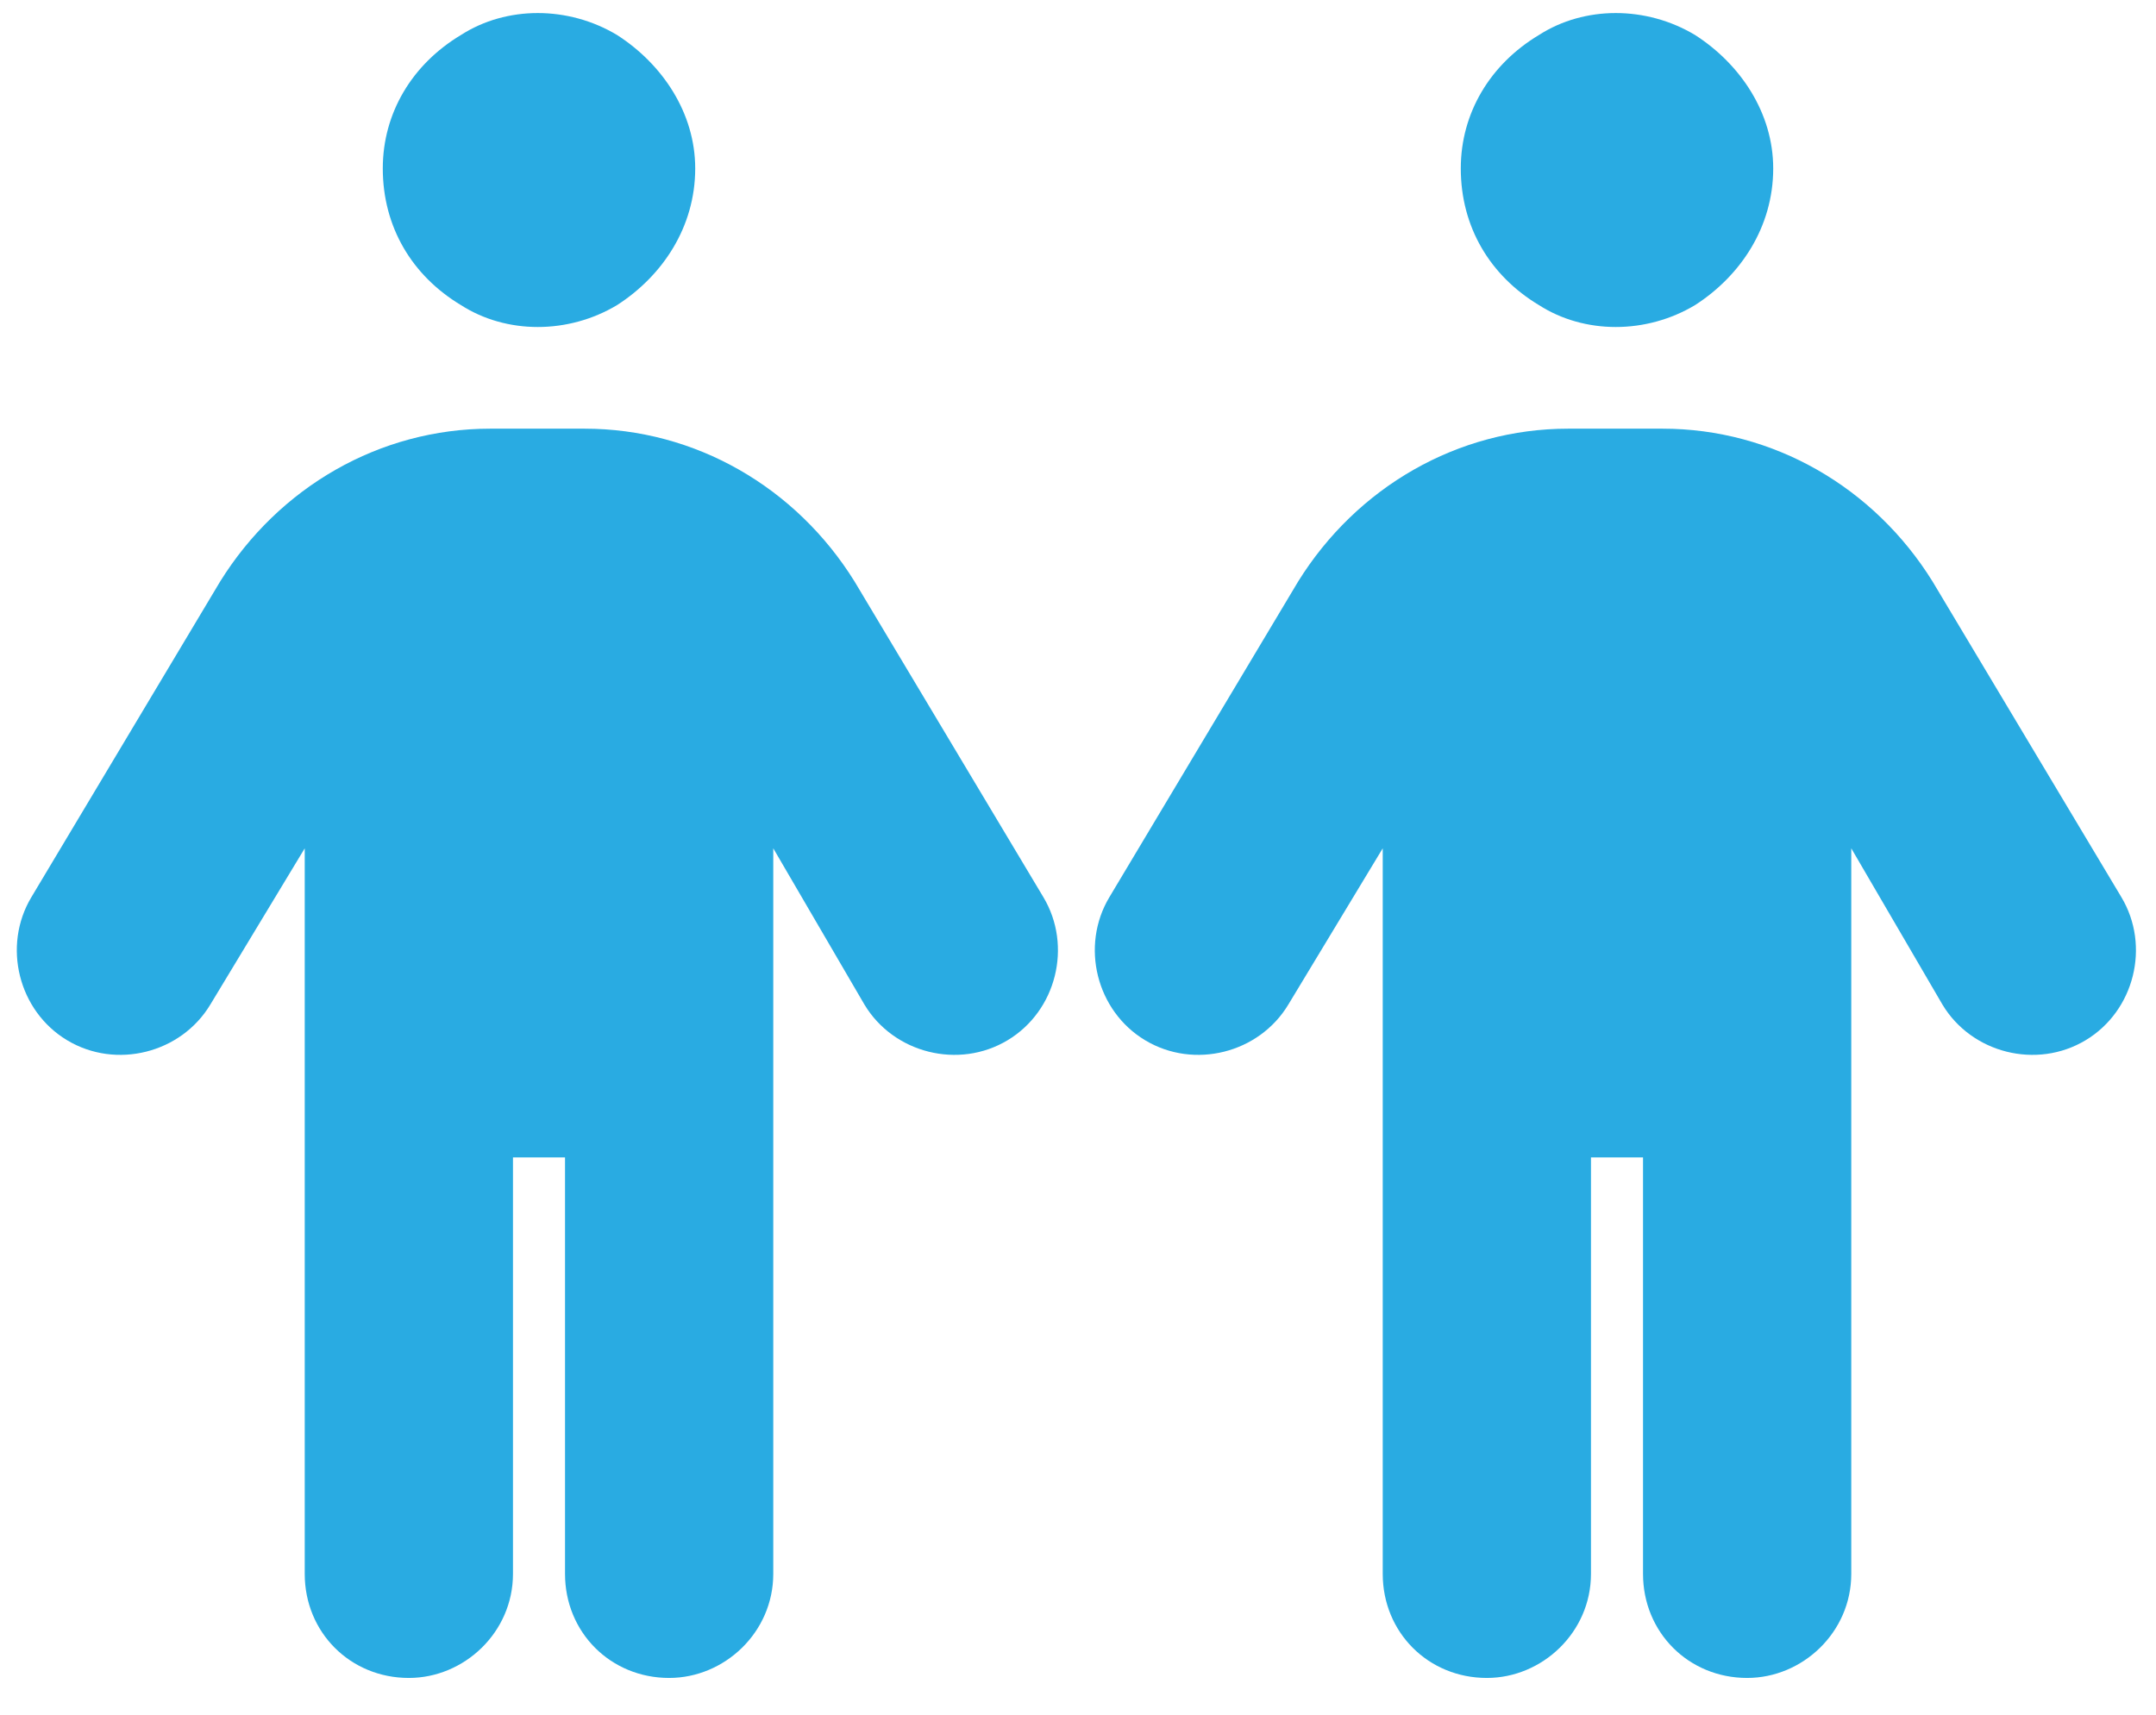
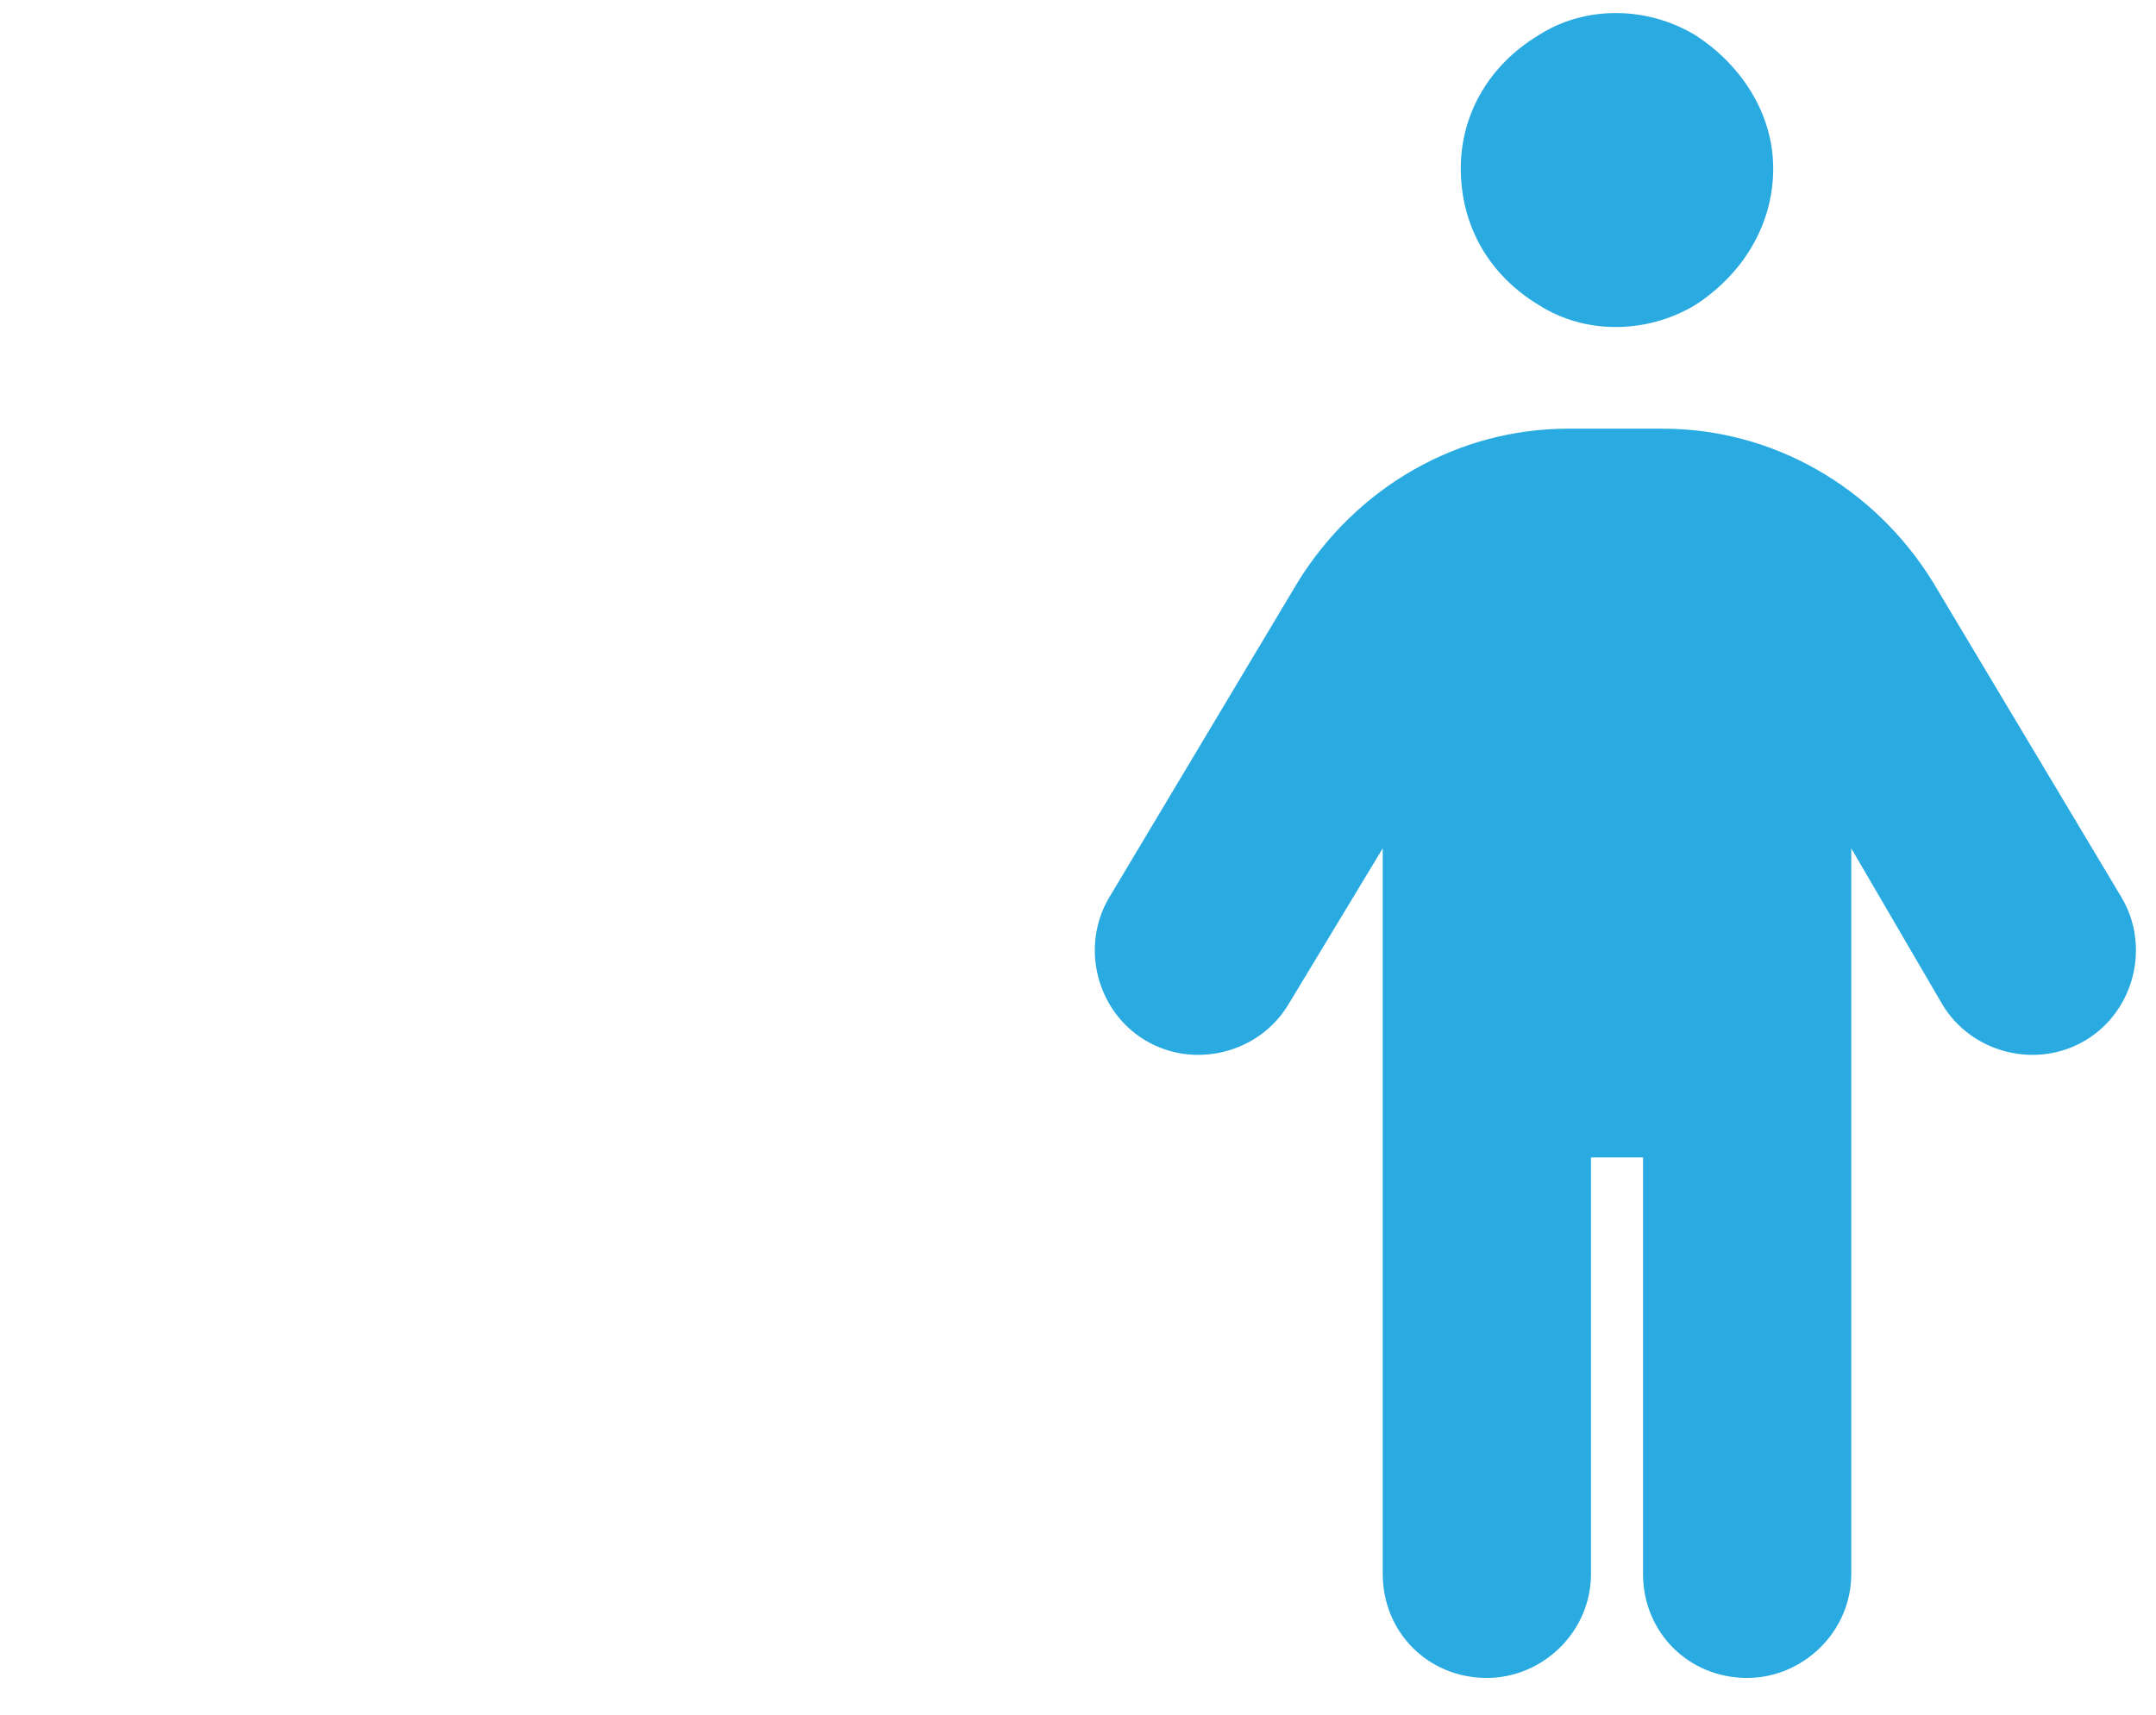
<svg xmlns="http://www.w3.org/2000/svg" width="44" height="35" viewBox="0 0 44 35" fill="none">
-   <path d="M7.812 3.438C7.812 2.309 8.41 1.312 9.406 0.715C10.336 0.117 11.598 0.117 12.594 0.715C13.523 1.312 14.188 2.309 14.188 3.438C14.188 4.633 13.523 5.629 12.594 6.227C11.598 6.824 10.336 6.824 9.406 6.227C8.41 5.629 7.812 4.633 7.812 3.438ZM10.469 23.625V32.125C10.469 33.32 9.473 34.25 8.344 34.25C7.148 34.25 6.219 33.32 6.219 32.125V17.316L4.293 20.504C3.695 21.5 2.367 21.832 1.371 21.234C0.375 20.637 0.043 19.309 0.641 18.312L4.492 11.871C5.688 9.945 7.746 8.75 10.004 8.75H11.93C14.188 8.75 16.246 9.945 17.441 11.871L21.293 18.312C21.891 19.309 21.559 20.637 20.562 21.234C19.566 21.832 18.238 21.5 17.641 20.504L15.781 17.316V32.125C15.781 33.32 14.785 34.25 13.656 34.25C12.461 34.25 11.531 33.32 11.531 32.125V23.625H10.469Z" fill="#29ABE2" />
  <path d="M29.812 3.438C29.812 2.309 30.41 1.312 31.406 0.715C32.336 0.117 33.598 0.117 34.594 0.715C35.523 1.312 36.188 2.309 36.188 3.438C36.188 4.633 35.523 5.629 34.594 6.227C33.598 6.824 32.336 6.824 31.406 6.227C30.41 5.629 29.812 4.633 29.812 3.438ZM32.469 23.625V32.125C32.469 33.32 31.473 34.25 30.344 34.25C29.148 34.25 28.219 33.32 28.219 32.125V17.316L26.293 20.504C25.695 21.5 24.367 21.832 23.371 21.234C22.375 20.637 22.043 19.309 22.641 18.312L26.492 11.871C27.688 9.945 29.746 8.75 32.004 8.75H33.93C36.188 8.75 38.246 9.945 39.441 11.871L43.293 18.312C43.891 19.309 43.559 20.637 42.562 21.234C41.566 21.832 40.238 21.5 39.641 20.504L37.781 17.316V32.125C37.781 33.32 36.785 34.25 35.656 34.25C34.461 34.25 33.531 33.32 33.531 32.125V23.625H32.469Z" fill="#29ABE2" />
</svg>